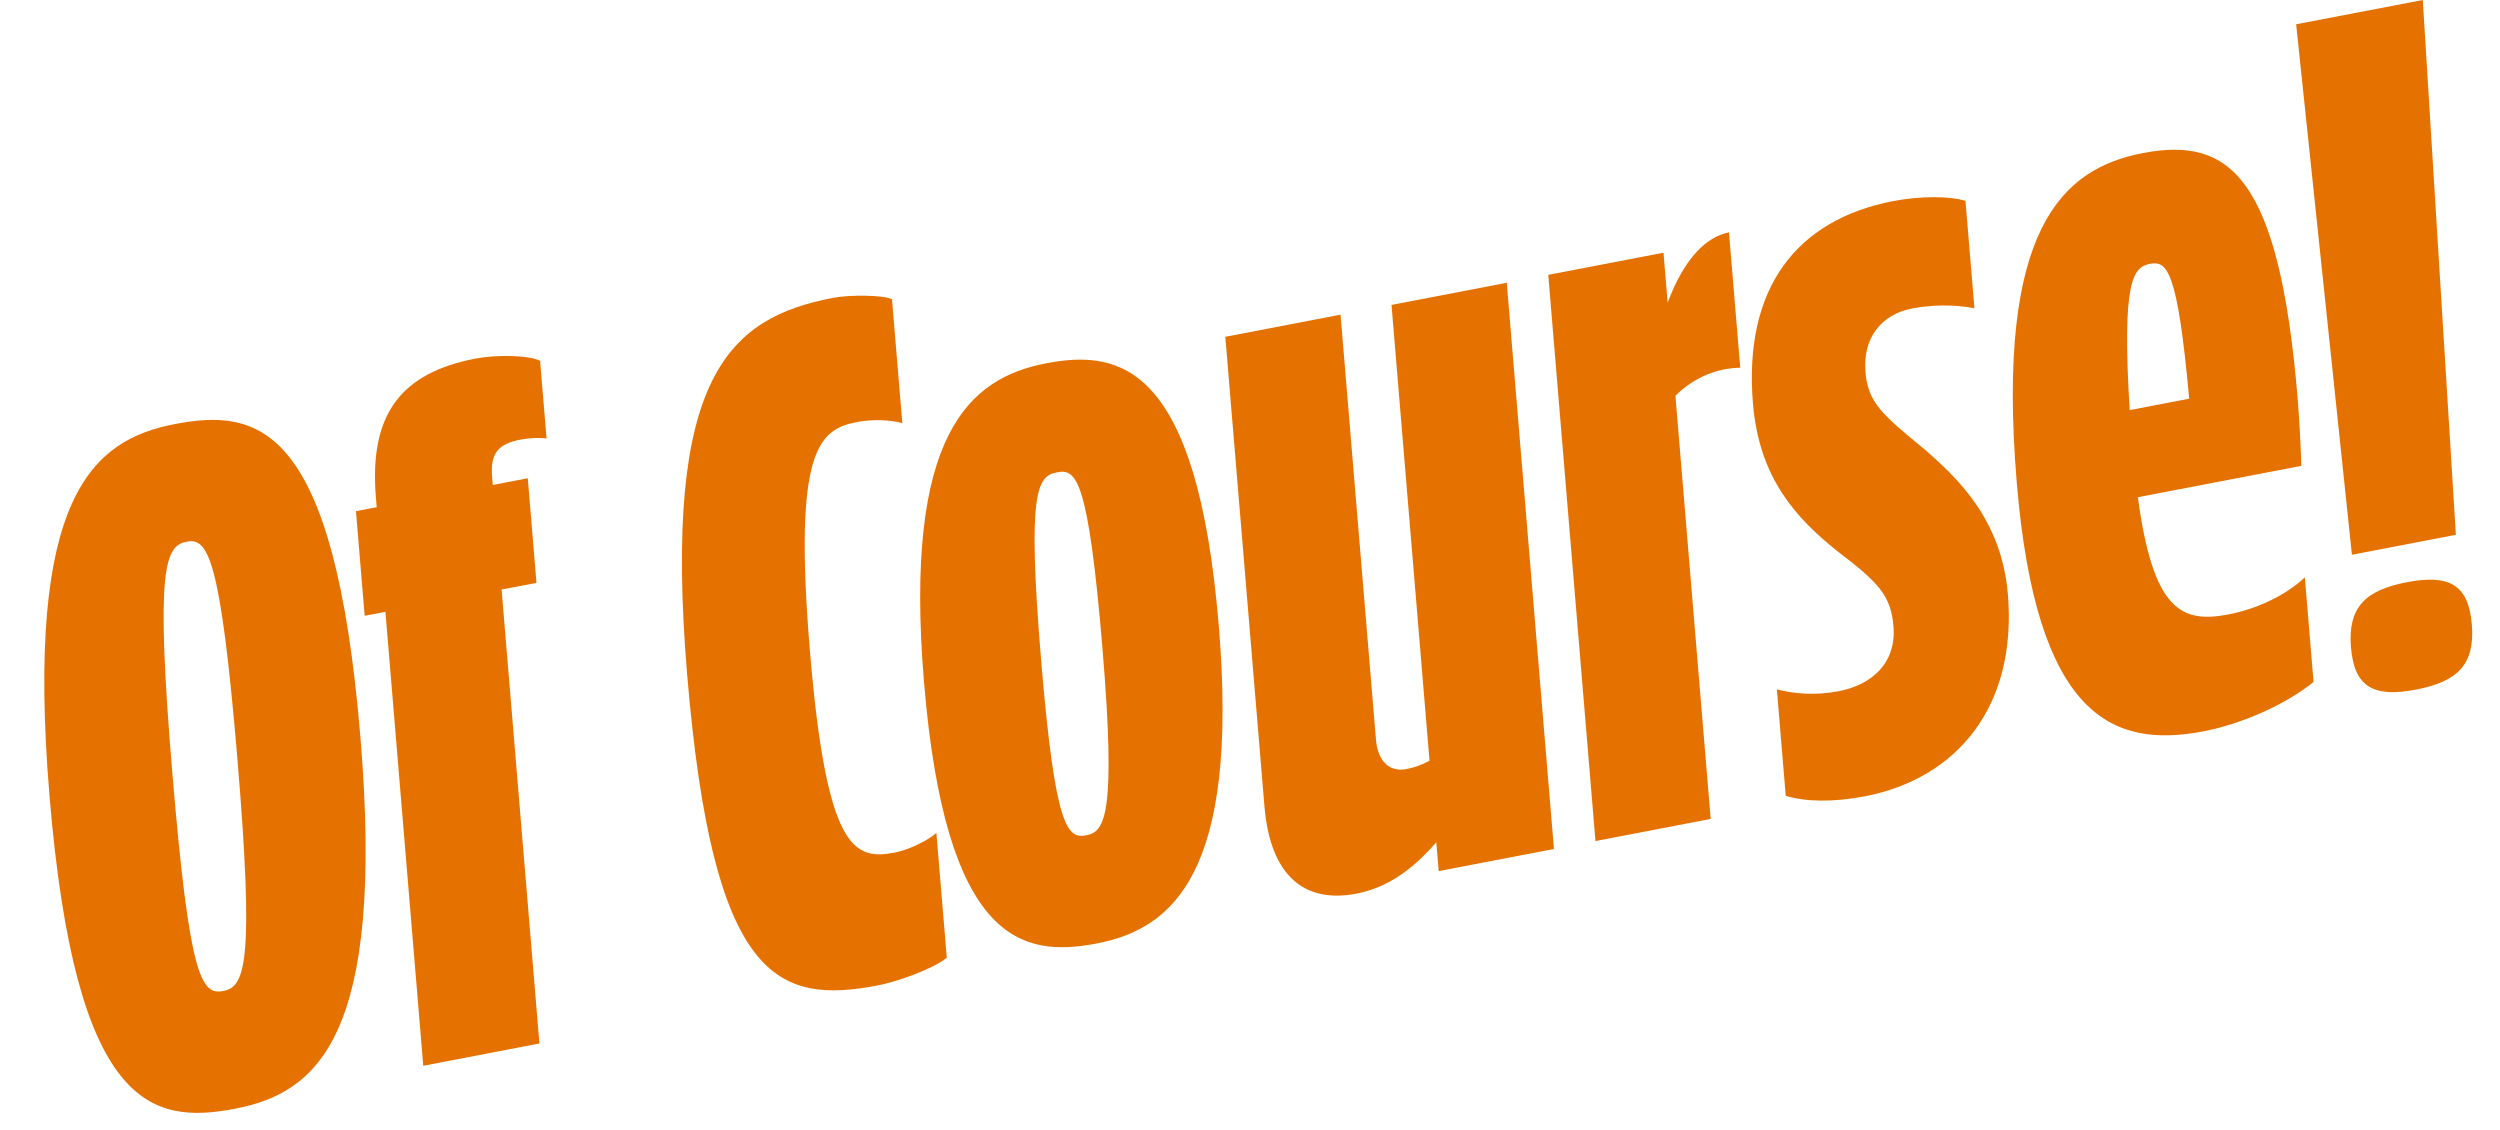
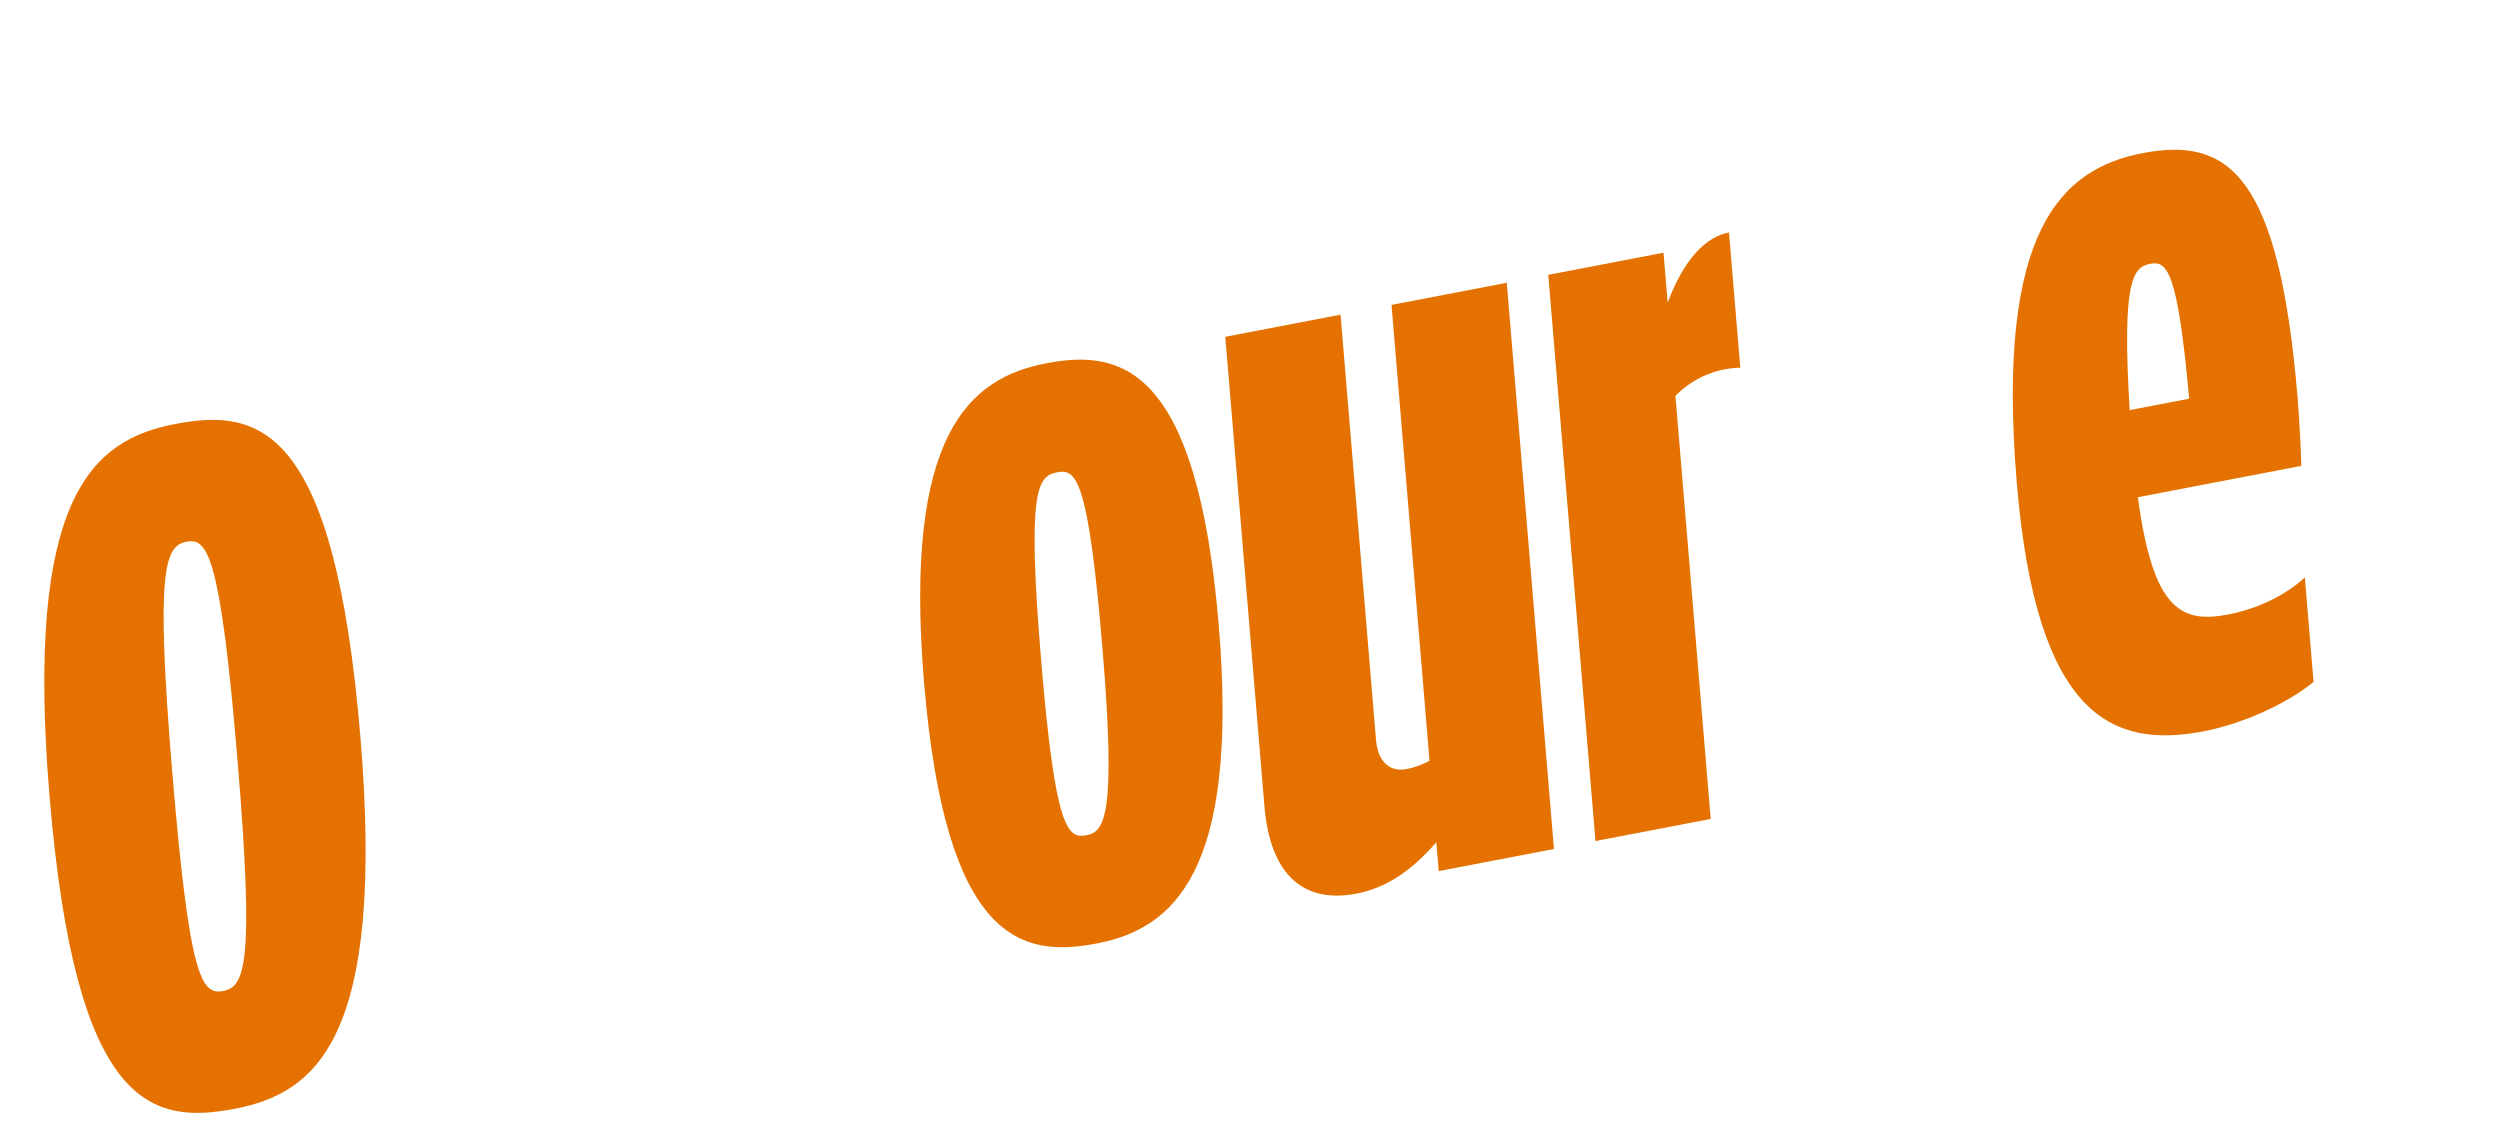
<svg xmlns="http://www.w3.org/2000/svg" width="261" height="118" viewBox="0 0 261 118" fill="none">
  <g id="Of Course! Icon">
    <path id="Vector" d="M5.171 83.12C2.557 51.763 9.686 45.913 18.267 44.271C27.048 42.583 34.909 44.337 37.623 76.905C40.237 108.262 33.108 114.112 24.527 115.754C15.745 117.432 7.885 115.678 5.171 83.12ZM17.988 80.657C19.775 102.098 21.026 103.896 23.298 103.462C25.57 103.029 26.574 100.693 24.796 79.359C23.008 57.918 21.662 56.138 19.486 56.554C17.223 56.986 16.21 59.323 17.988 80.657Z" fill="#E57200" />
-     <path id="Vector_2" d="M52.366 61.545L56.316 108.94L44.189 111.267L40.238 63.873L38.072 64.287L37.161 53.364L39.328 52.949L39.245 51.952C38.518 43.236 41.87 38.929 49.654 37.432C51.821 37.017 55.235 37.074 56.385 37.67L57.062 45.786C56.556 45.681 55.35 45.704 54.363 45.894C51.995 46.344 51.17 47.32 51.379 49.828L51.446 50.632L55.099 49.928L56.009 60.852L52.366 61.545Z" fill="#E57200" />
-     <path id="Vector_3" d="M91.683 102.871C81.128 104.892 74.406 102.42 71.733 70.355C69.135 39.191 76.152 33.165 86.996 31.091C88.673 30.766 92.279 30.788 93.125 31.244L94.203 44.172C92.868 43.815 91.061 43.761 89.479 44.059C85.539 44.816 82.798 46.868 84.551 67.902C86.296 88.839 89.183 89.818 93.42 89.006C94.705 88.763 96.734 87.862 97.759 86.957L98.845 99.983C97.452 101.152 93.648 102.493 91.683 102.871Z" fill="#E57200" />
    <path id="Vector_4" d="M96.467 71.219C94.304 45.265 101.232 39.461 109.227 37.927C117.021 36.429 124.978 38.164 127.241 65.319C129.404 91.272 122.362 96.998 114.472 98.504C106.678 100.003 98.73 98.364 96.467 71.219ZM108.698 68.971C110.168 86.606 111.457 87.581 113.422 87.202C115.292 86.842 116.563 85.273 115.102 67.745C113.607 49.809 112.336 48.931 110.361 49.31C108.3 49.706 107.212 51.142 108.698 68.971Z" fill="#E57200" />
    <path id="Vector_5" d="M149.95 87.932C147.205 91.106 144.536 92.733 141.583 93.3C136.358 94.302 132.631 91.657 132.005 84.143L127.922 35.16L139.953 32.85L143.653 77.233C143.837 79.441 145.036 80.628 146.811 80.295C147.596 80.142 148.384 79.891 149.241 79.42L145.274 31.831L157.306 29.522L162.233 88.634L150.201 90.944L149.95 87.932Z" fill="#E57200" />
    <path id="Vector_6" d="M174.915 41.315L178.597 85.495L166.566 87.804L161.639 28.692L173.67 26.382L174.105 31.593C175.824 26.983 178.138 24.713 180.506 24.262L181.684 38.391C179.388 38.427 176.957 39.292 174.915 41.315Z" fill="#E57200" />
-     <path id="Vector_7" d="M186.432 83.088L185.506 71.97C187.346 72.431 189.467 72.635 191.931 72.166C195.383 71.507 198.001 69.271 197.676 65.368C197.409 62.163 196.096 60.79 191.813 57.539C187.512 54.084 183.66 49.939 183.008 42.124C182.007 30.106 187.526 22.937 197.678 20.989C200.439 20.456 203.643 20.453 205.197 20.977L206.131 32.181C203.993 31.774 201.687 31.81 199.617 32.207C196.462 32.811 194.453 35.231 194.754 38.844C195.021 42.049 196.527 43.289 200.836 46.84C204.509 50.005 208.981 54.343 209.624 62.051C210.592 73.672 204.407 81.267 194.648 83.144C191.301 83.774 188.49 83.706 186.432 83.088Z" fill="#E57200" />
    <path id="Vector_8" d="M230.052 76.35C220.58 78.163 212.595 74.909 210.549 50.369C208.336 23.815 215.337 17.595 223.715 15.98C232.794 14.238 237.946 18.441 239.875 41.586C240.025 43.387 240.222 46.911 240.258 48.634L223.194 51.909C224.79 63.819 227.797 65.07 232.63 64.15C235.592 63.582 238.583 62.191 240.625 60.276L241.535 71.199C238.541 73.604 233.992 75.592 230.052 76.35ZM222.338 42.814L228.551 41.623C227.336 28.218 226.248 27.207 224.474 27.54C222.701 27.883 221.508 29.231 222.338 42.814Z" fill="#E57200" />
-     <path id="Vector_9" d="M239.717 2.535L252.938 -2.59995e-05L256.393 55.832L245.541 57.916C245.523 57.81 239.717 2.535 239.717 2.535ZM252.218 71.997C247.875 72.827 245.793 71.801 245.443 67.598C245.092 63.395 246.95 61.612 251.283 60.782C255.627 59.952 257.709 60.978 258.059 65.181C258.409 69.384 256.561 71.166 252.218 71.997Z" fill="#E57200" />
  </g>
</svg>